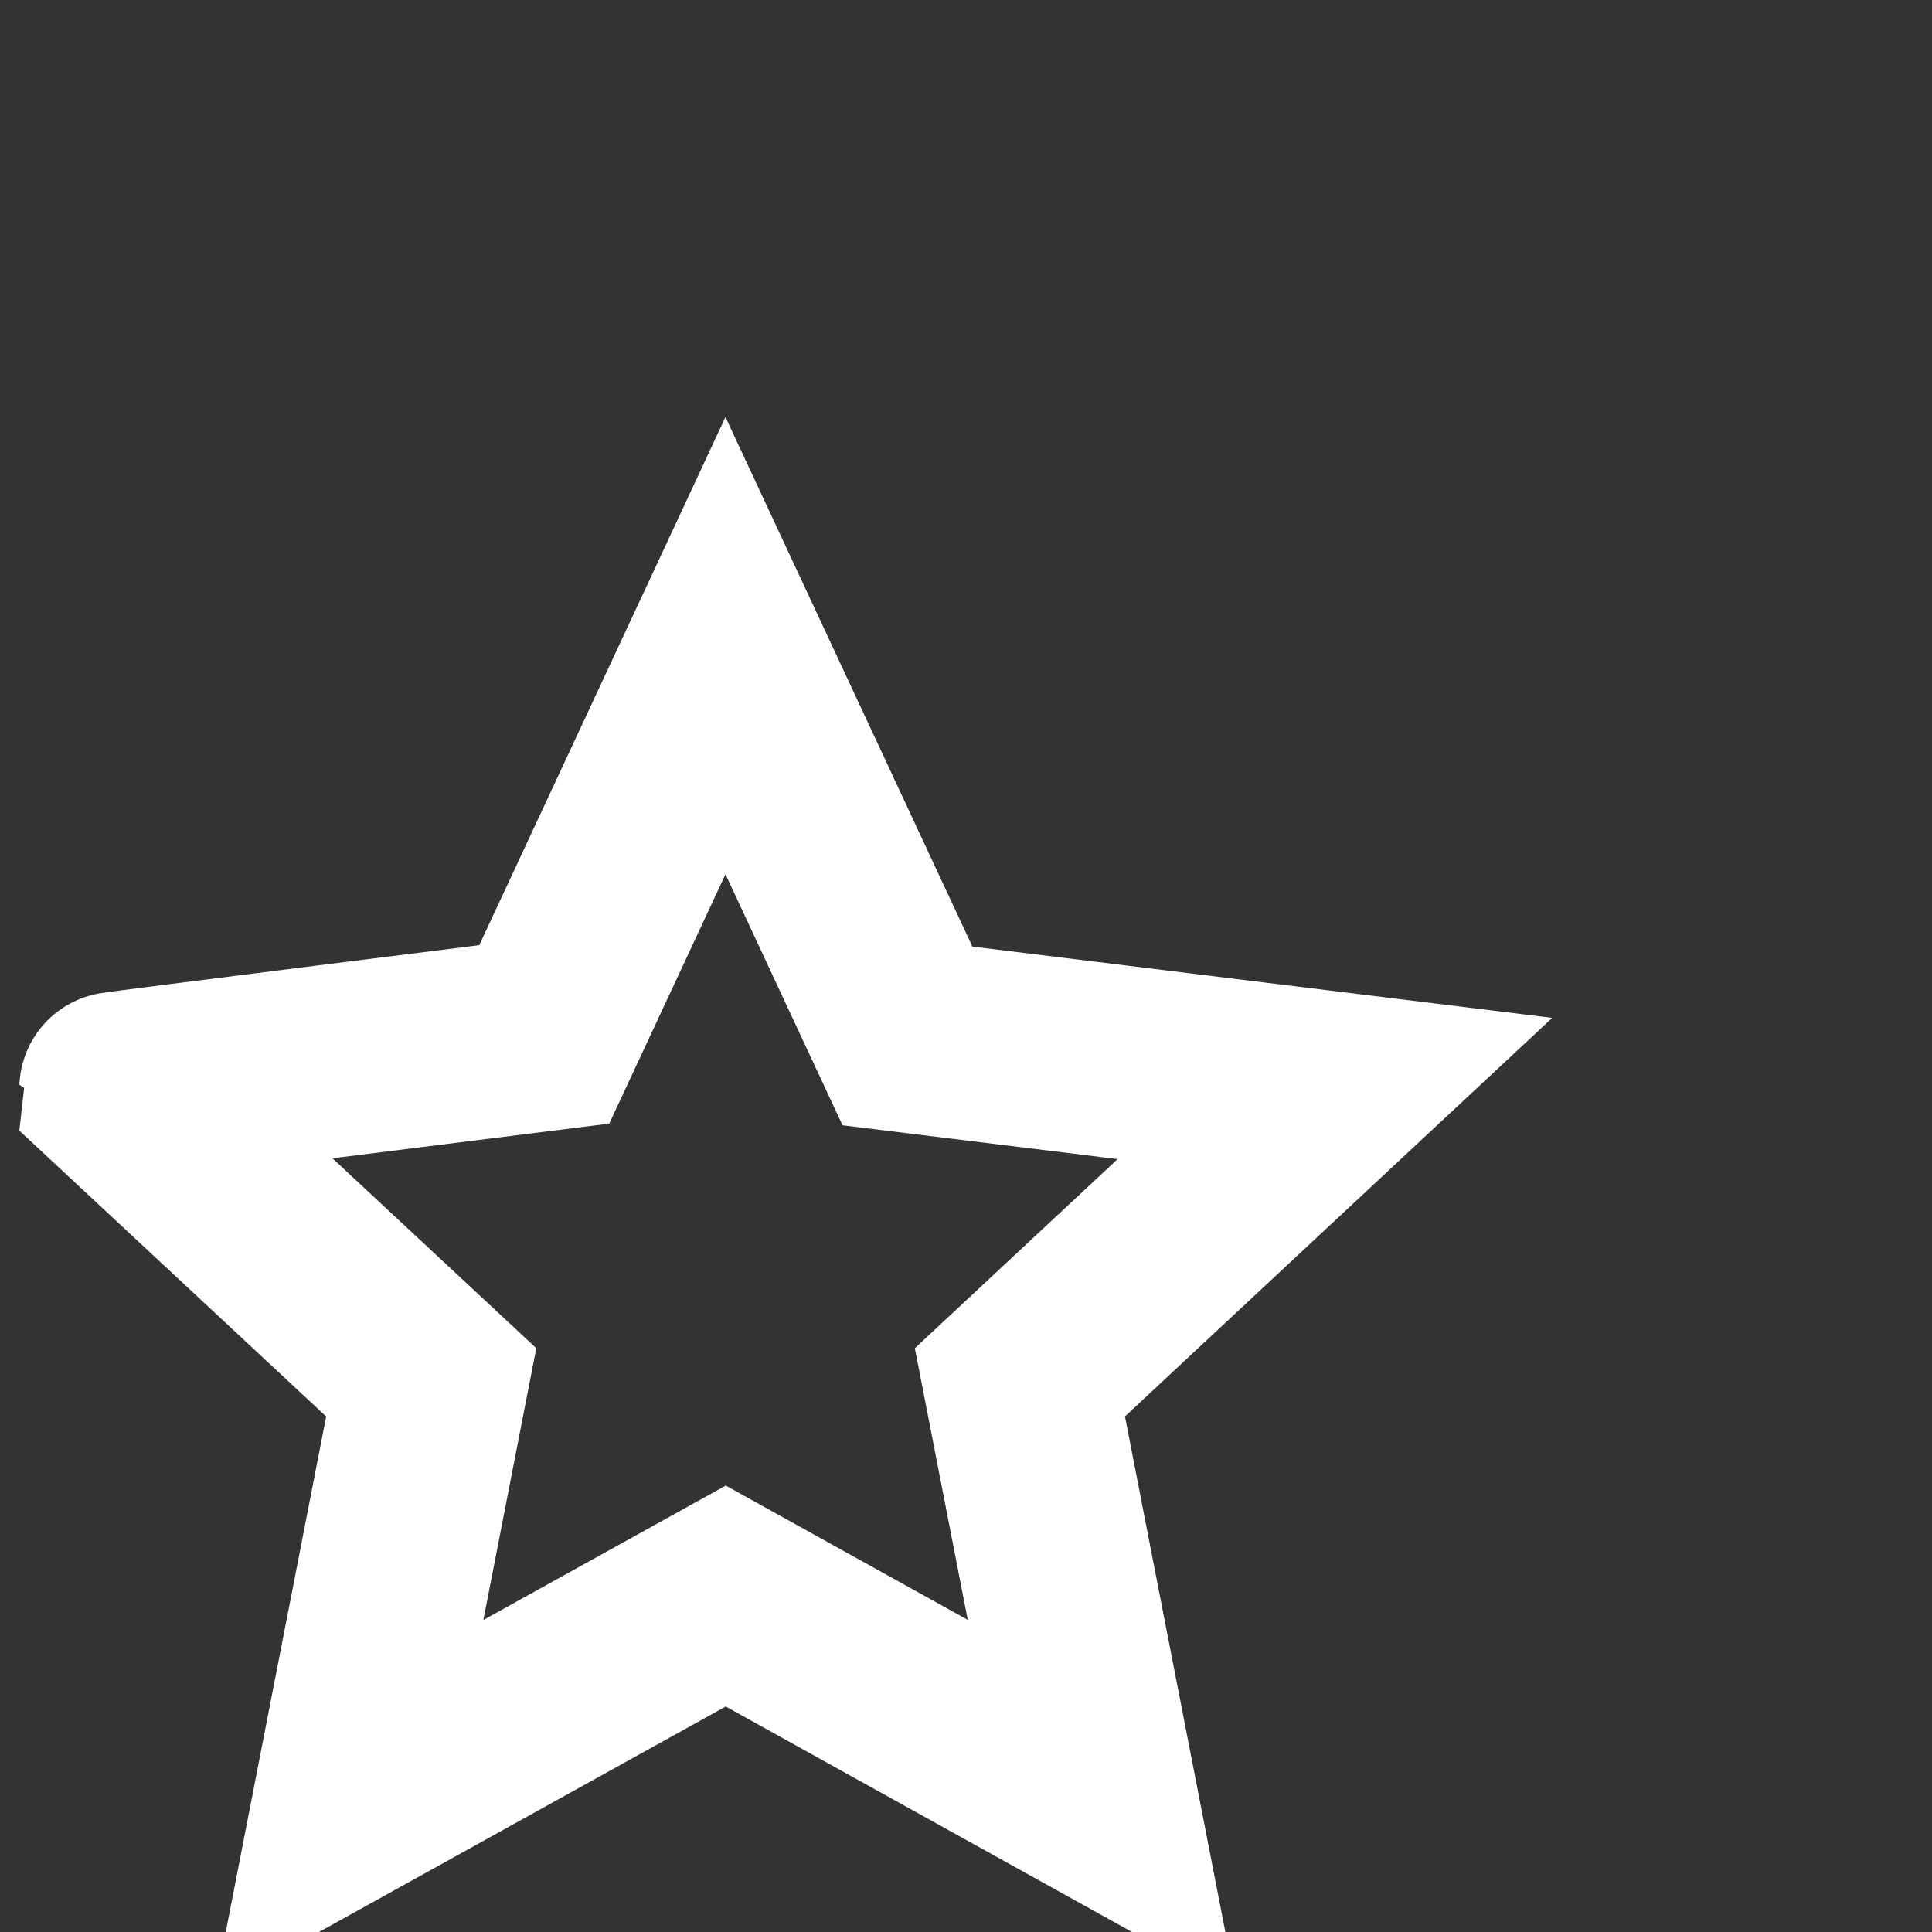
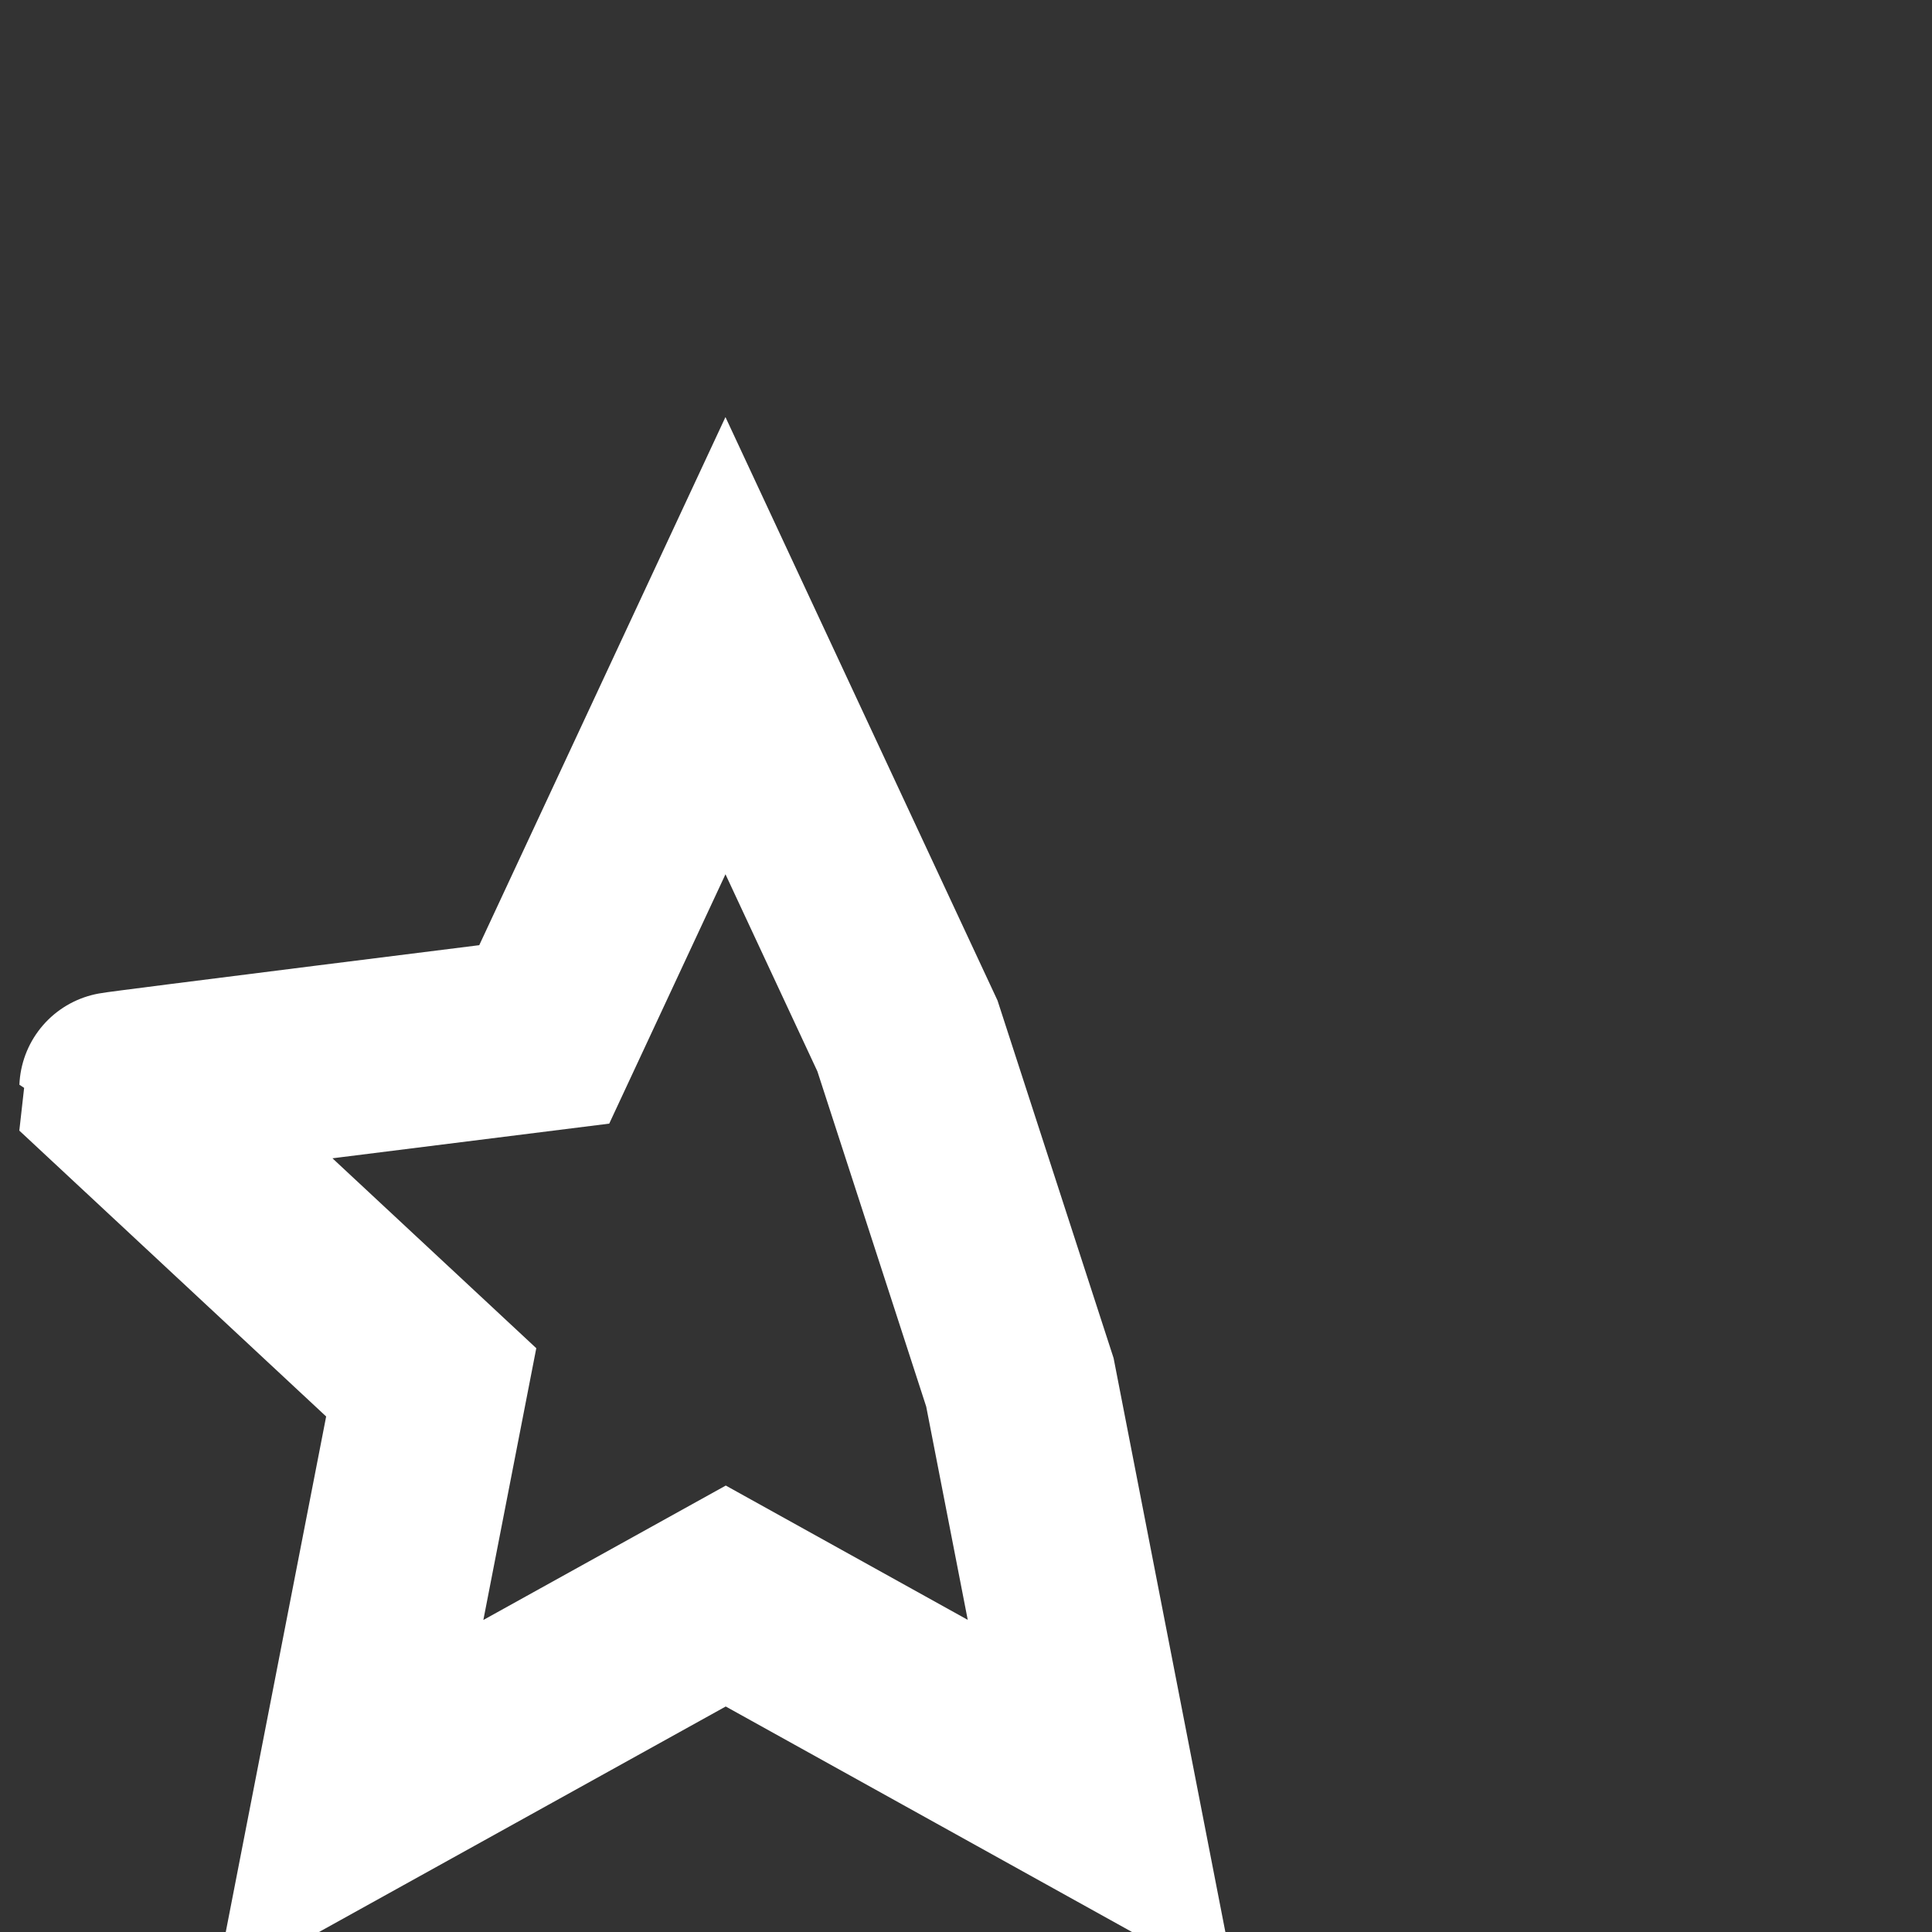
<svg xmlns="http://www.w3.org/2000/svg" version="1.1" id="Слой_1" x="0px" y="0px" width="20px" height="20px" viewBox="0 0 20 20" enable-background="new 0 0 20 20" xml:space="preserve">
  <rect x="0" y="0" width="20" height="20" fill="#333333" stroke="none" />
-   <path fill="none" stroke="#FFFFFF" stroke-width="2" stroke-miterlimit="10" d="M10.558,14.31l0.852,4.375l-3.897-2.163  l-3.901,2.163l0.852-4.375l-3.264-3.041c0-0.007,4.434-0.561,4.434-0.561L7.51,6.684l1.884,4.04l4.425,0.544L10.558,14.31z" />
+   <path fill="none" stroke="#FFFFFF" stroke-width="2" stroke-miterlimit="10" d="M10.558,14.31l0.852,4.375l-3.897-2.163  l-3.901,2.163l0.852-4.375l-3.264-3.041c0-0.007,4.434-0.561,4.434-0.561L7.51,6.684l1.884,4.04L10.558,14.31z" />
</svg>